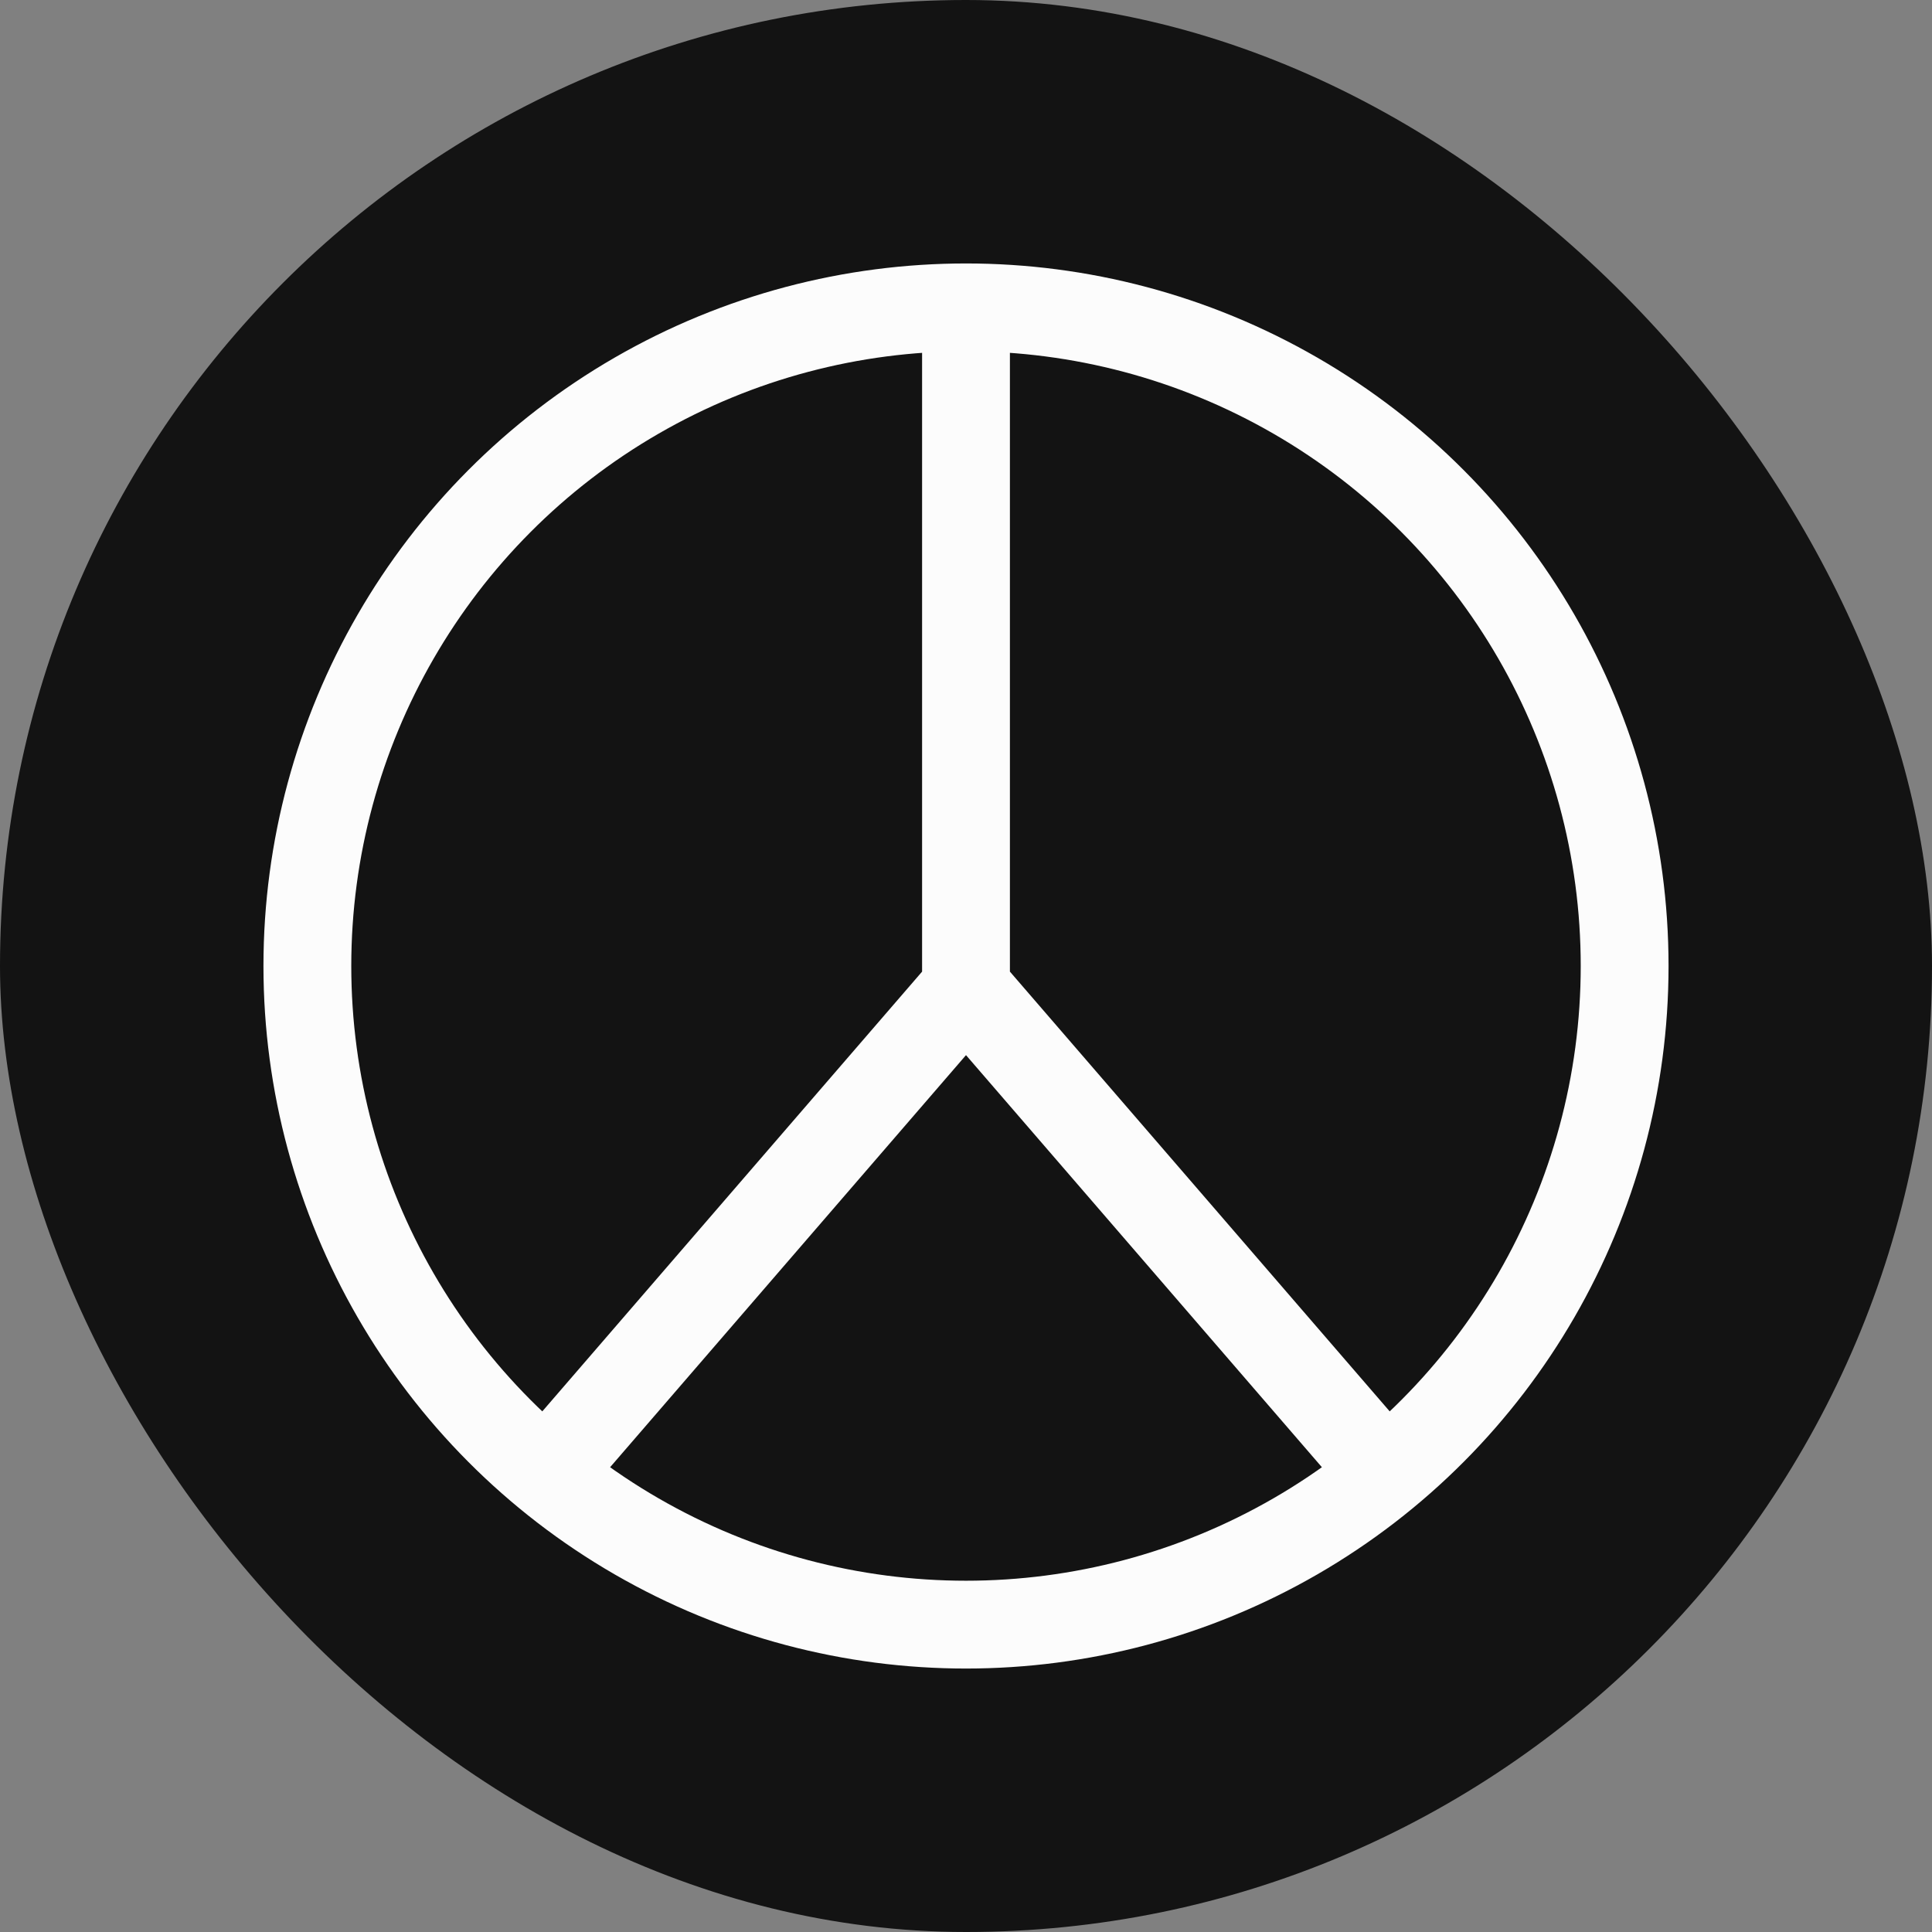
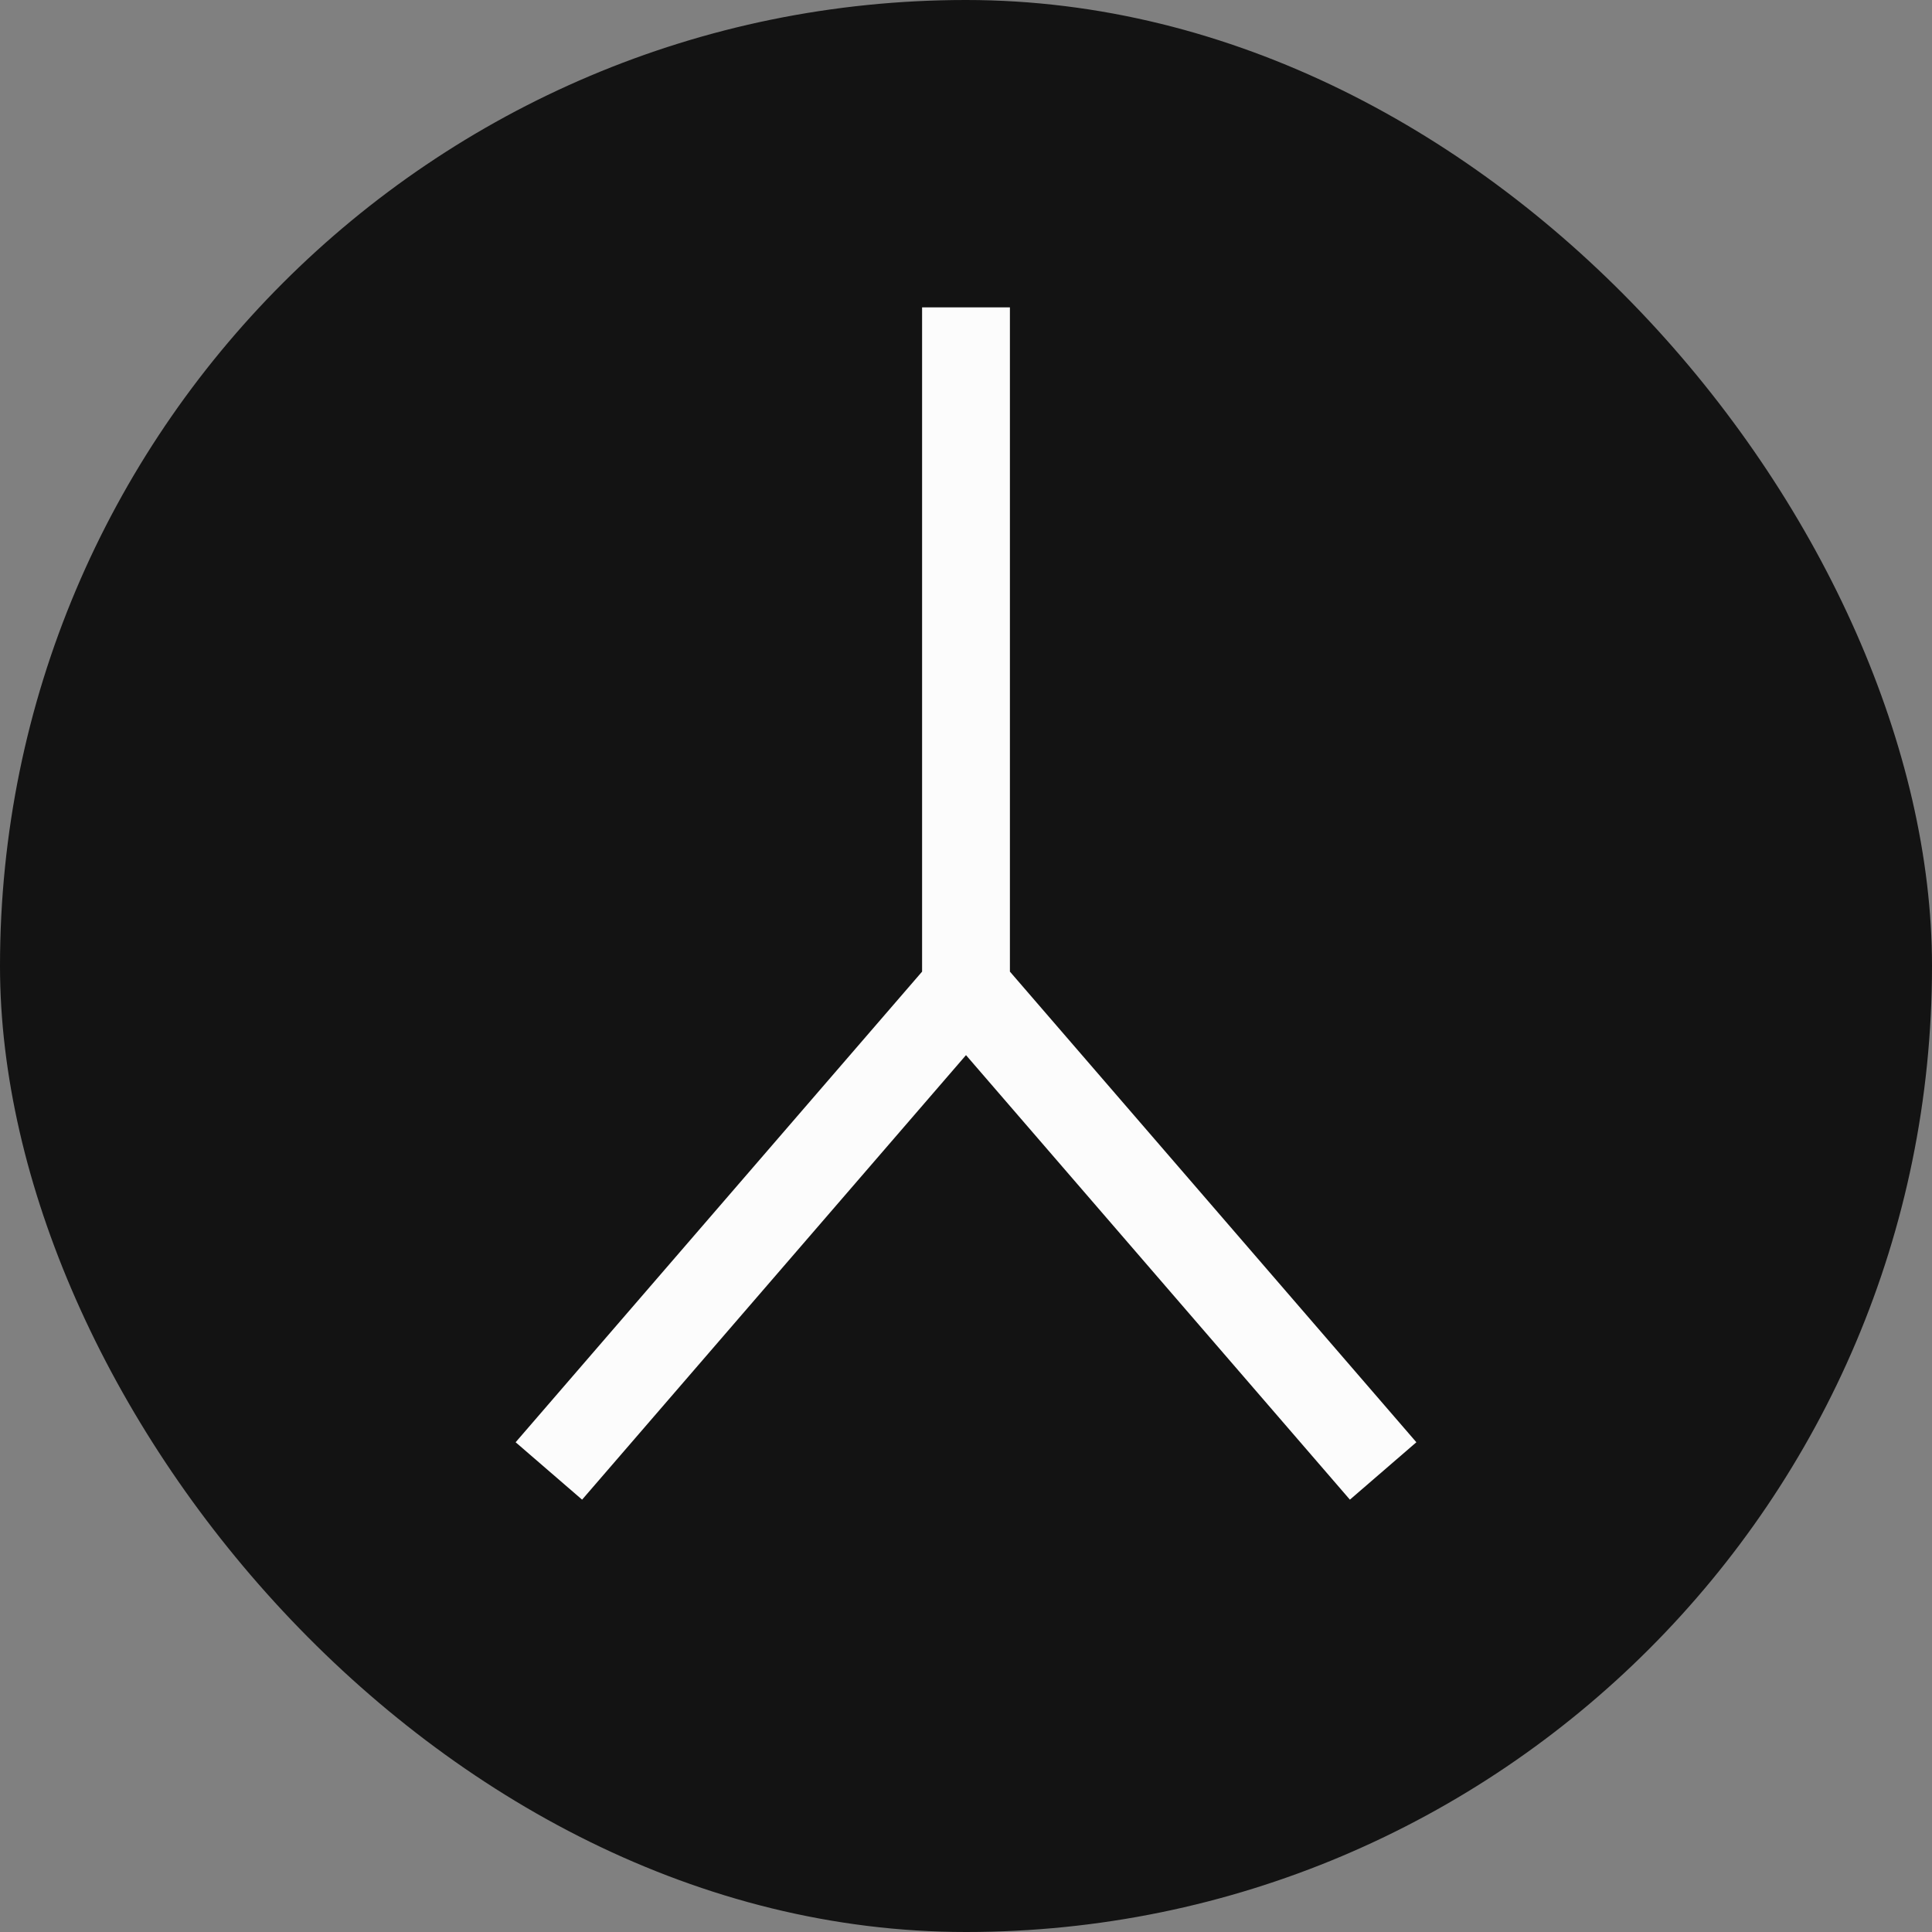
<svg xmlns="http://www.w3.org/2000/svg" width="44" height="44" viewBox="0 0 44 44" fill="none">
  <rect x="0" y="0" width="44" height="44" fill="#808080" stroke="none" />
  <rect width="44" height="44" rx="22" fill="#131313" />
-   <circle cx="22" cy="22" r="15" stroke="#FCFCFC" stroke-width="2" />
  <path d="M22 7L22 22.5M22 22.5L12.5 33.5M22 22.5L31.5 33.5" stroke="#FCFCFC" stroke-width="2" />
</svg>